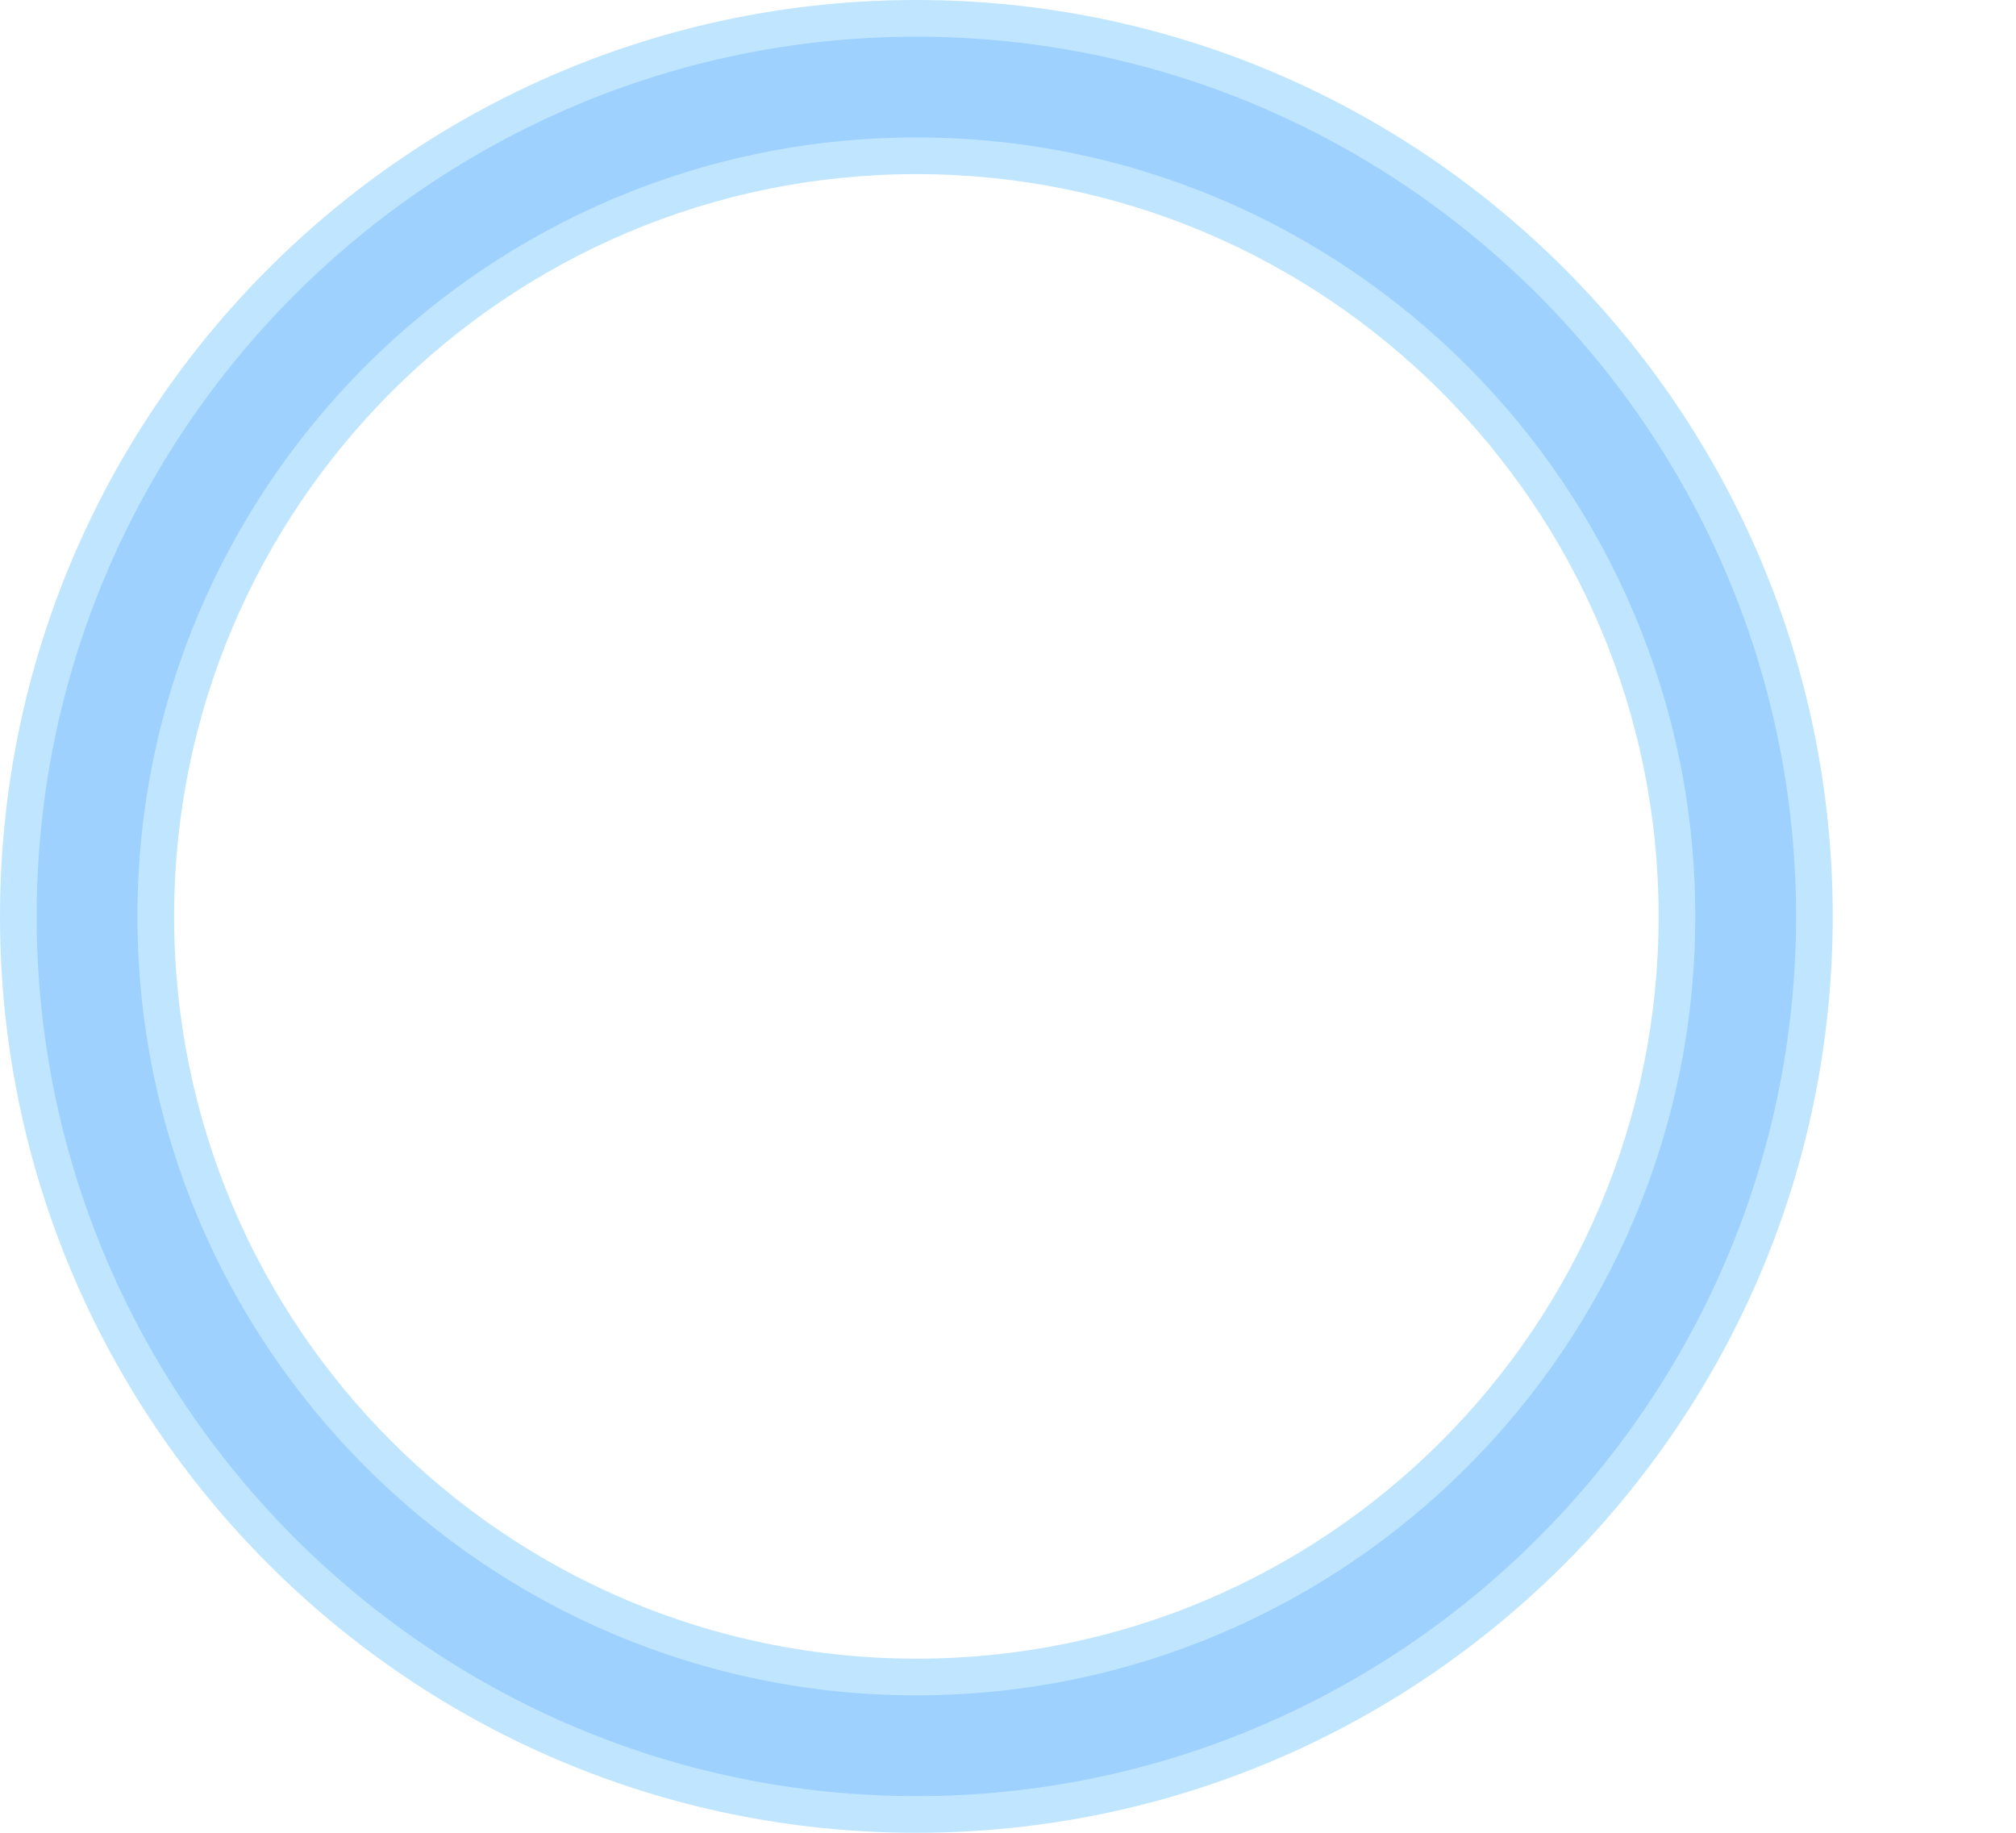
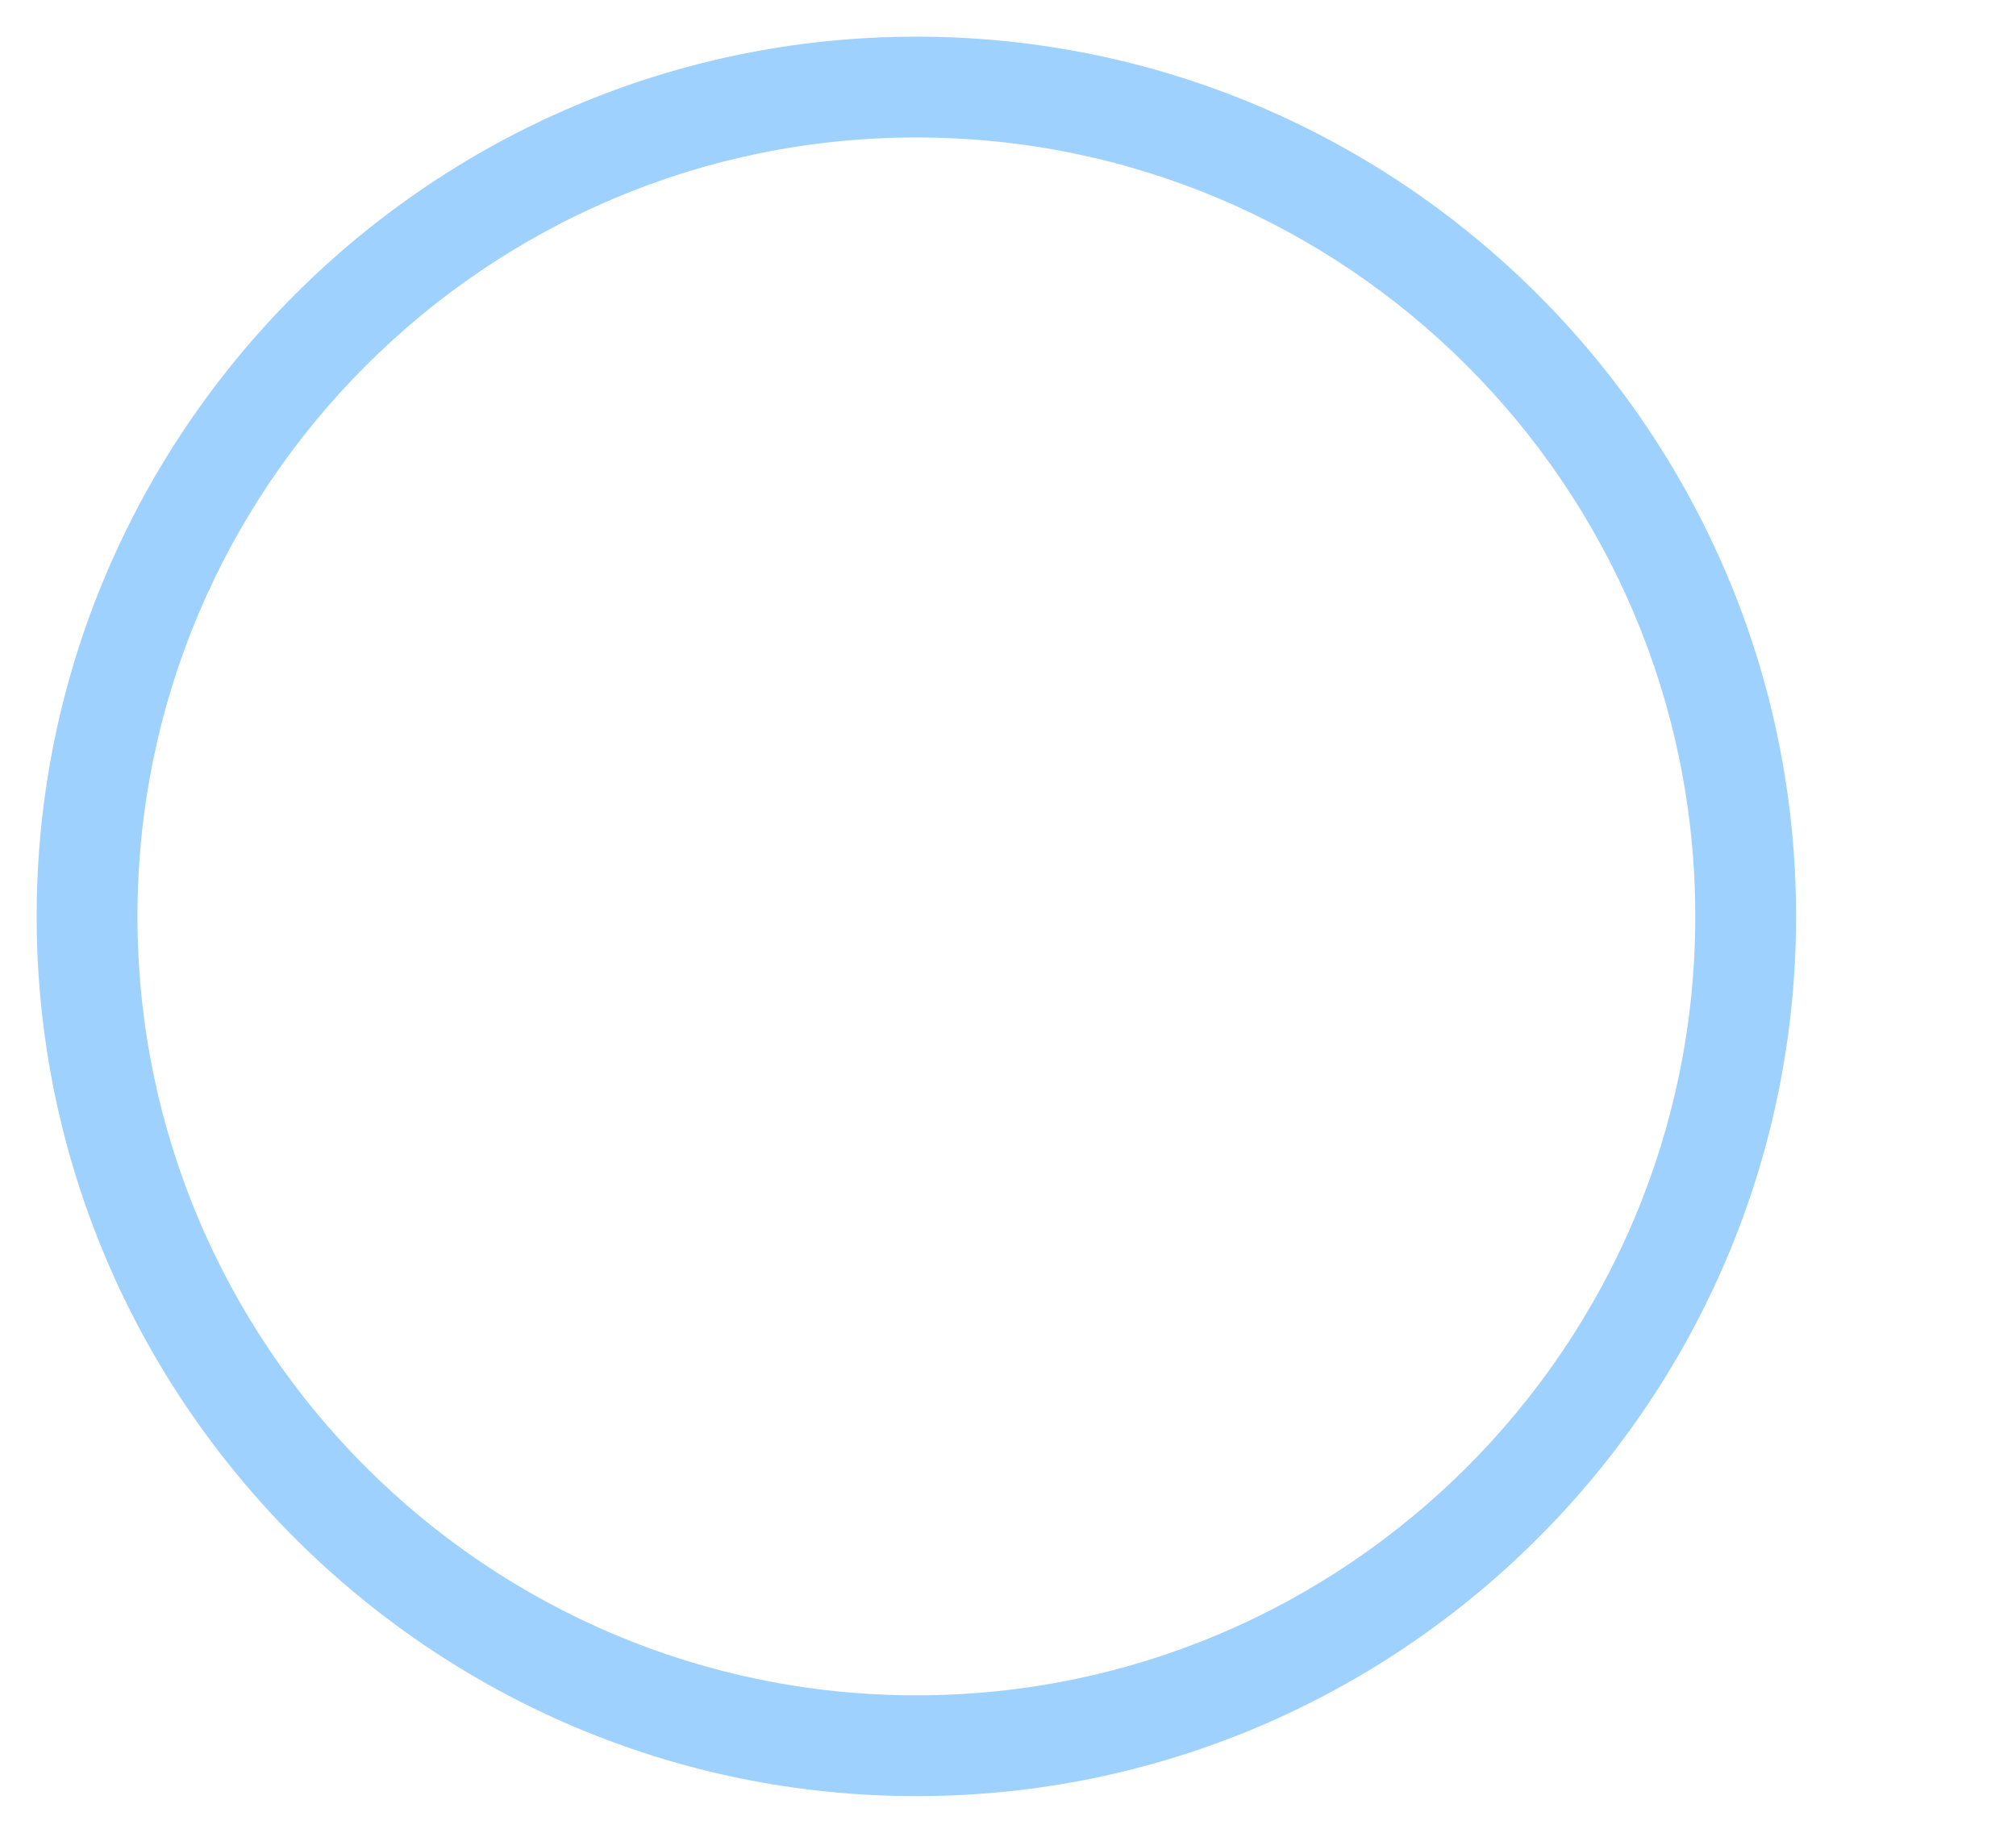
<svg xmlns="http://www.w3.org/2000/svg" id="Layer_1" x="0px" y="0px" viewBox="0 0 220 200" style="enable-background:new 0 0 220 200;" xml:space="preserve">
  <style type="text/css"> .st0{fill:#C0E6FF;} .st1{fill:#9FD1FF;} </style>
-   <path class="st0" d="M100,0C44.8,0,0,44.8,0,100s44.8,100,100,100s100-44.8,100-100S155.2,0,100,0z M100,181c-44.8,0-81-36.3-81-81 s36.3-81,81-81s81,36.3,81,81S144.8,181,100,181z" />
  <path class="st1" d="M100,196c-52.9,0-96-43.1-96-96S47.1,4,100,4s96,43.1,96,96S152.9,196,100,196z M100,15c-46.9,0-85,38.1-85,85 s38.1,85,85,85s85-38.1,85-85S146.9,15,100,15z" />
</svg>